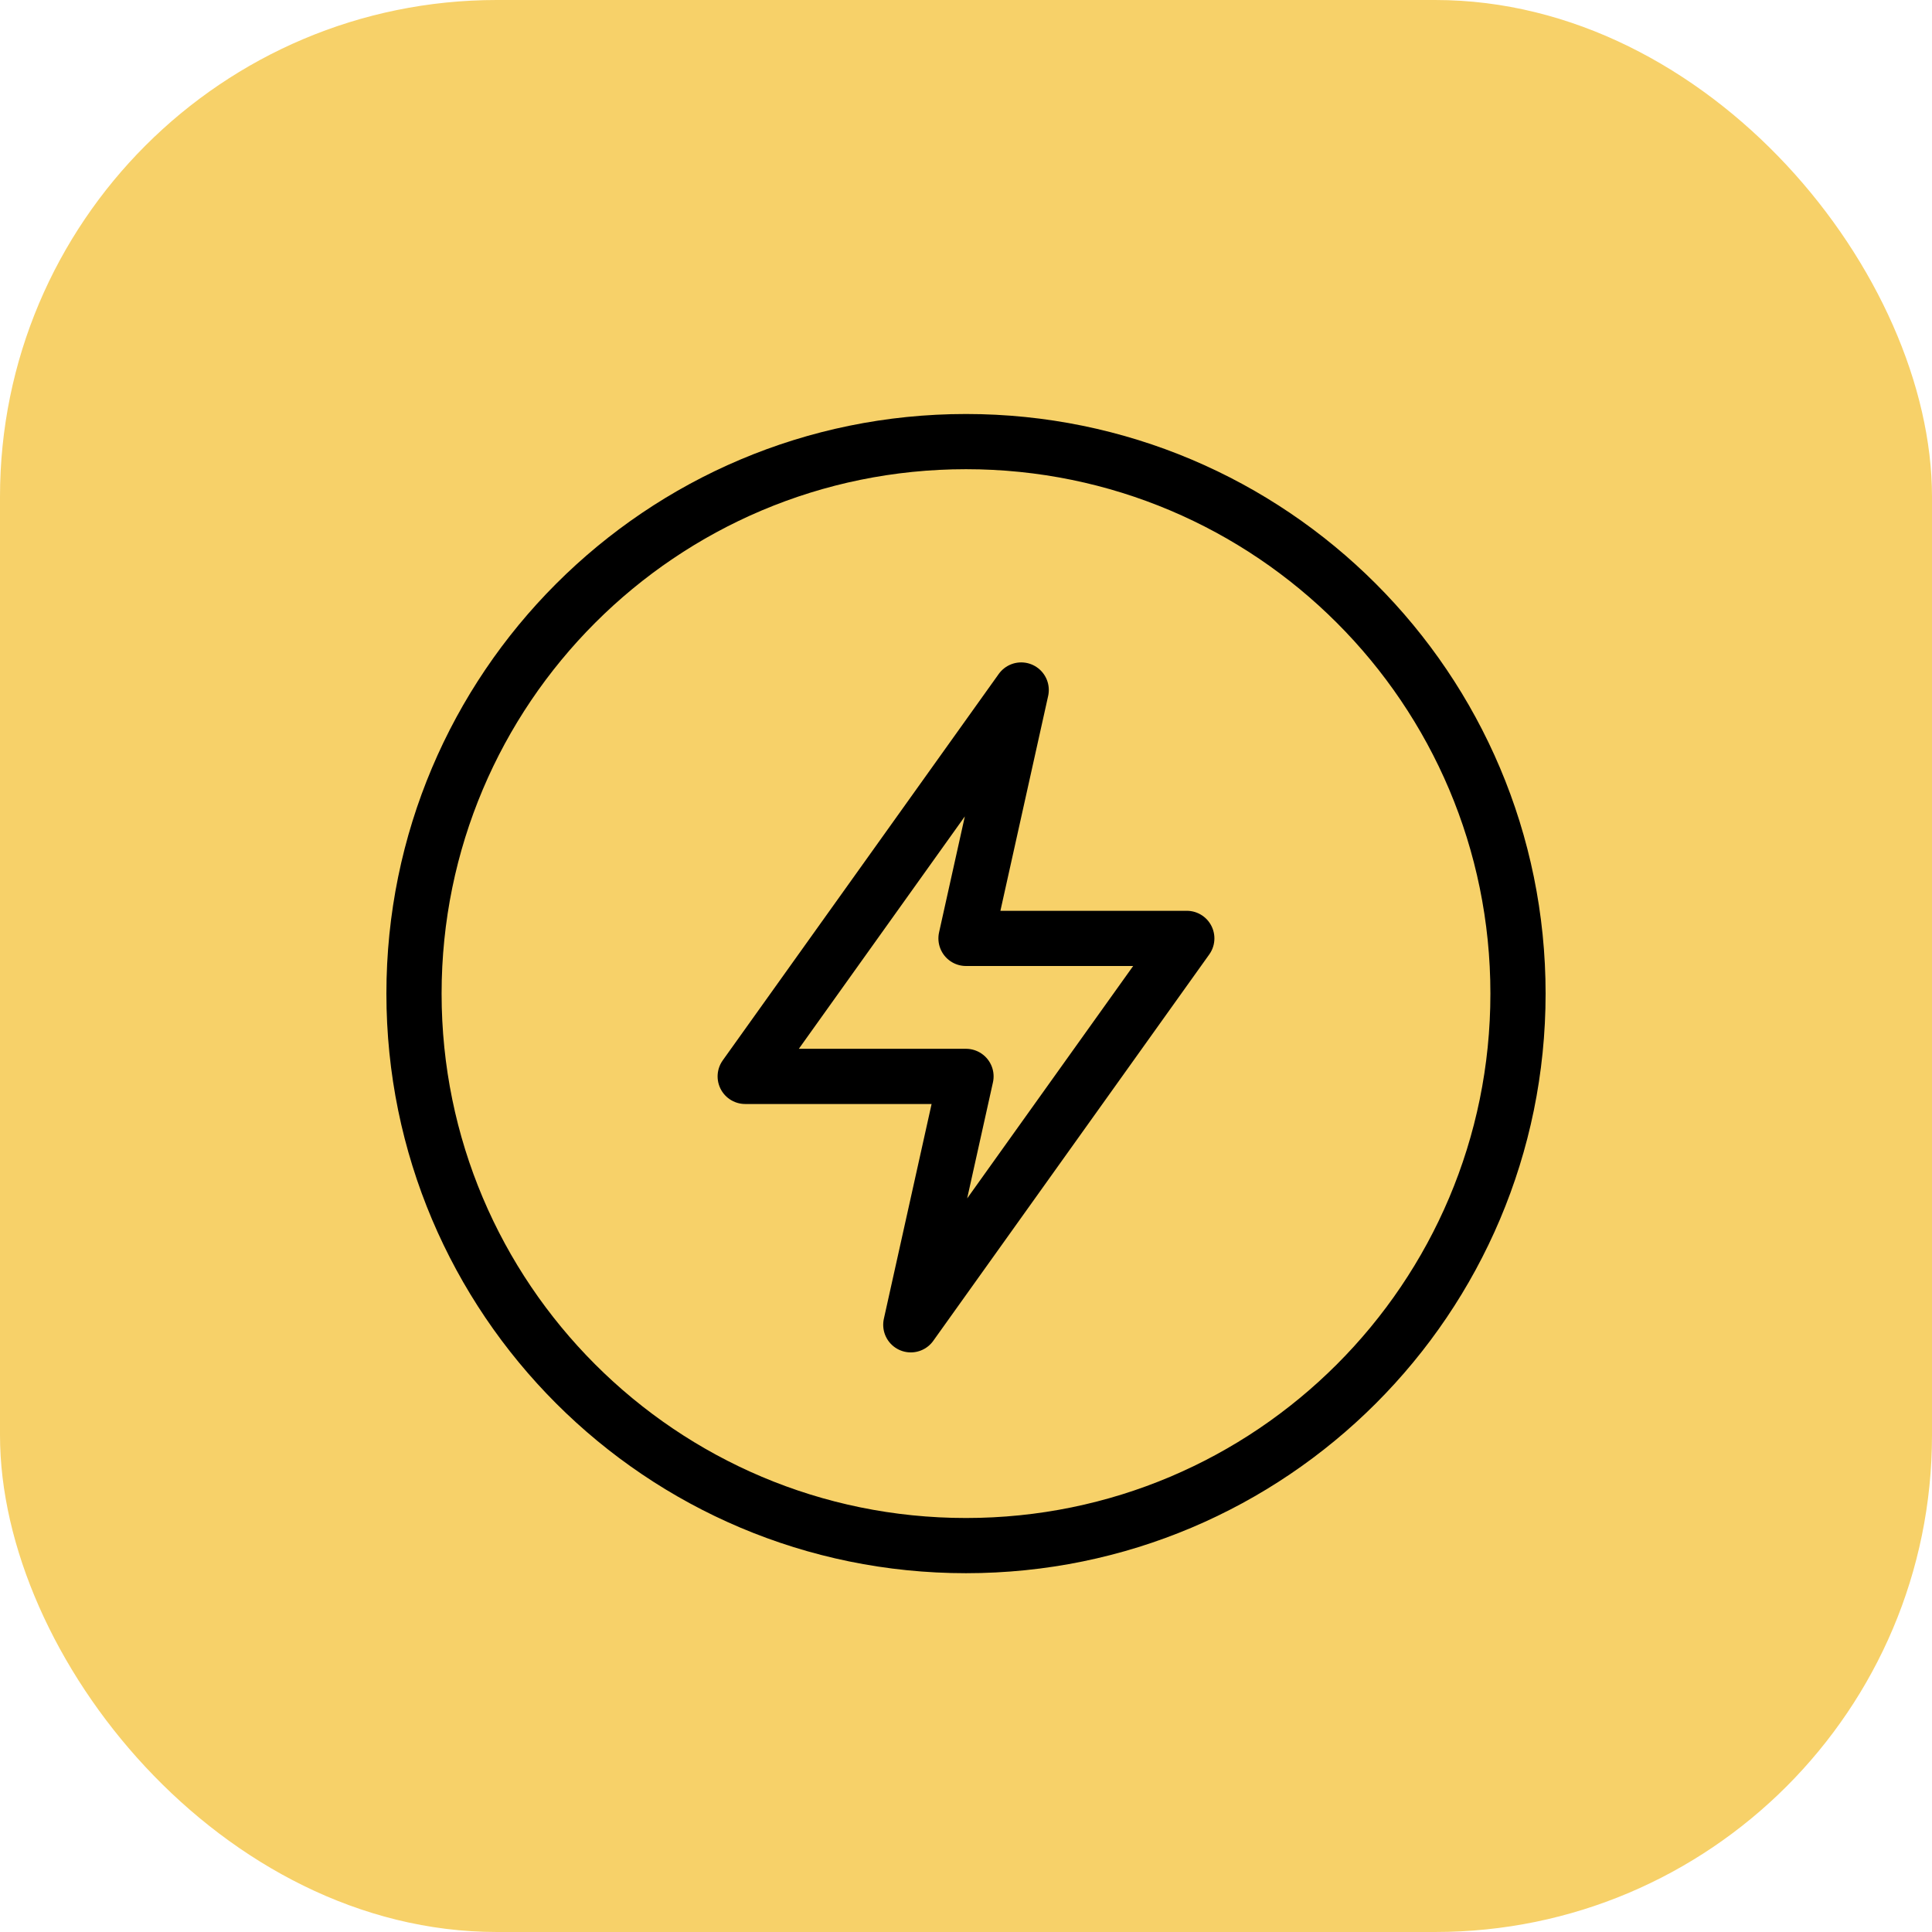
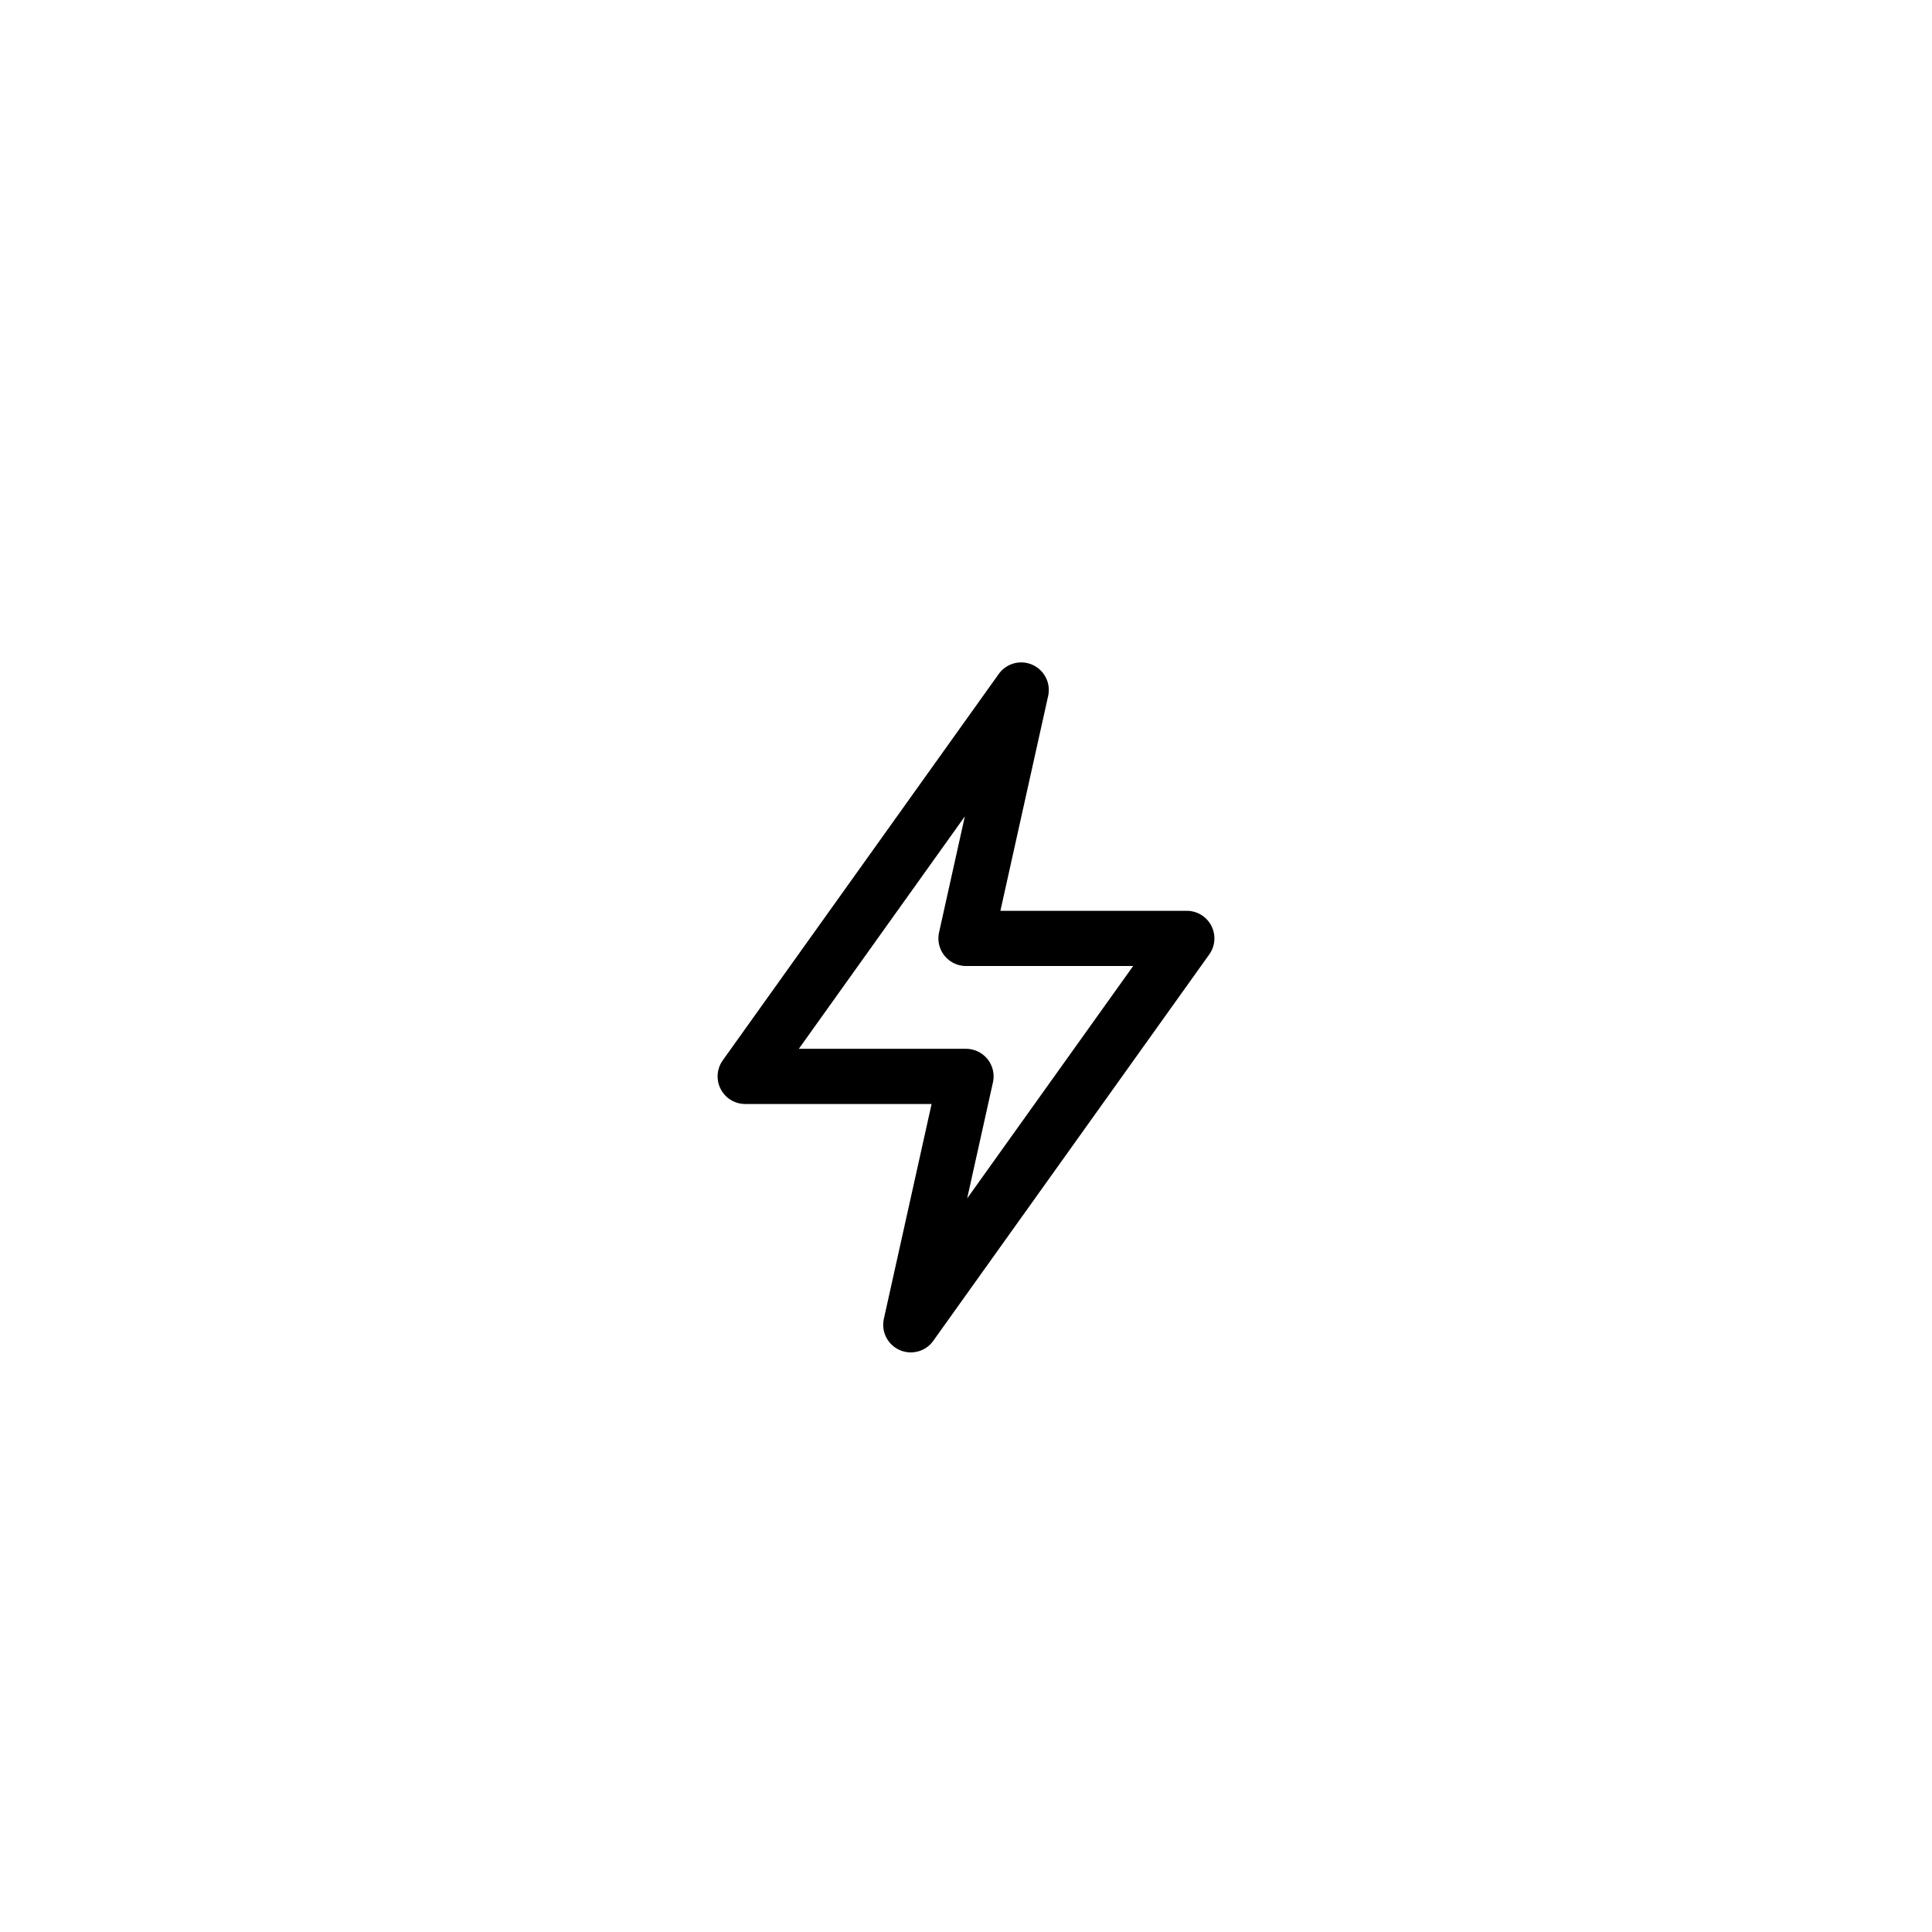
<svg xmlns="http://www.w3.org/2000/svg" width="70px" height="70px" viewBox="0 0 70 70" version="1.1">
  <title>Quick_to_deploy</title>
  <g id="Page-1" stroke="none" stroke-width="1" fill="none" fill-rule="evenodd">
    <g id="Guided-Buying-Catalogue---UI" transform="translate(-1205, -2413)">
      <g id="Group-44" transform="translate(0, 1687)">
        <g id="Group-32" transform="translate(375, 150)">
          <g id="Key-Benefits-Copy" transform="translate(0, 124)">
            <g id="Streamline-team-workflows-Copy-2" transform="translate(800, 422)">
              <g id="Quick_to_deploy" transform="translate(30, 30)">
-                 <rect id="Rectangle" fill="#F7D169" x="0" y="0" width="70" height="70" rx="18" />
                <g id="Group-5" transform="translate(15, 16)" stroke="#000000" stroke-linejoin="round" stroke-width="2">
-                   <path d="M40,20 C40,31.047 31.045,40 20,40 C8.953,40 0,31.047 0,20 C0,8.953 8.953,0 20,0 C31.045,0 40,8.953 40,20 Z" id="Stroke-1" stroke-linecap="round" />
                  <polygon id="Stroke-1" points="28 18 18 32 20 23 12 23 22 9 20 18" />
                </g>
              </g>
            </g>
          </g>
        </g>
      </g>
    </g>
  </g>
</svg>